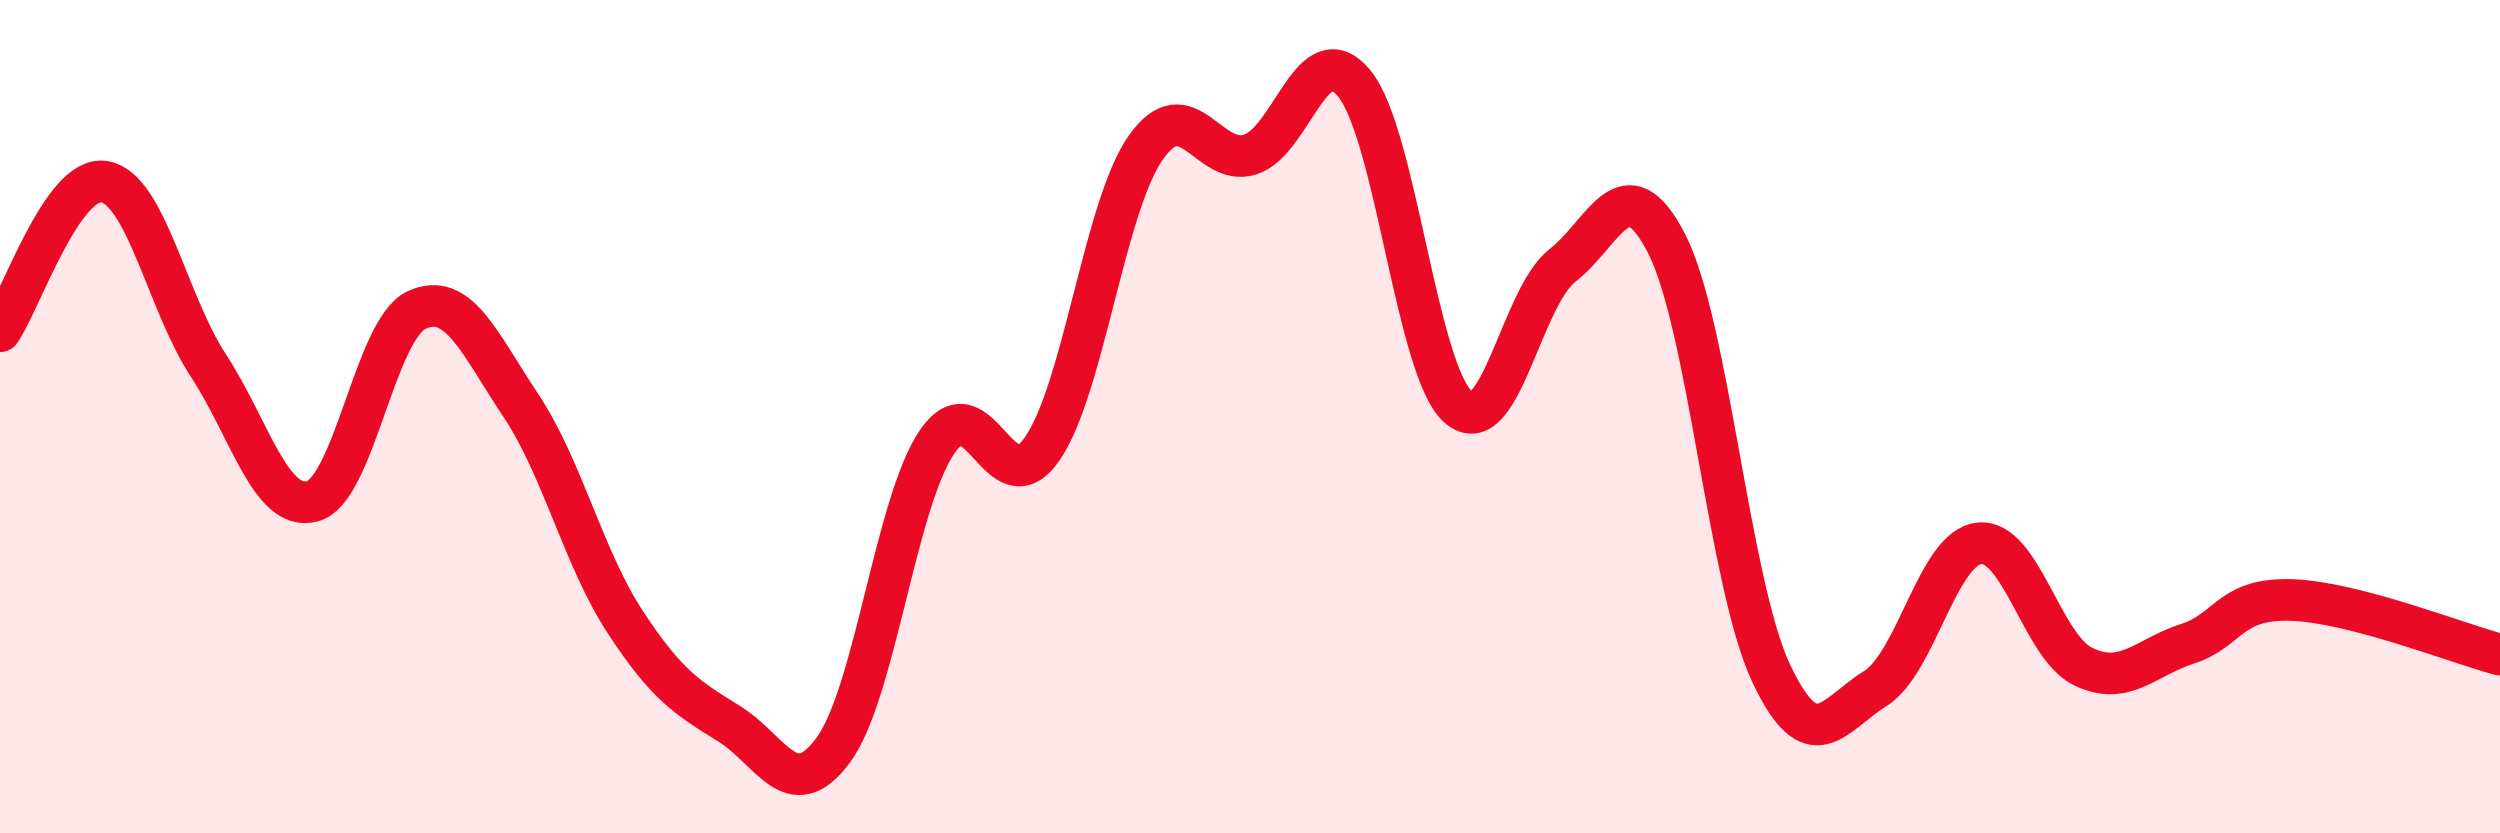
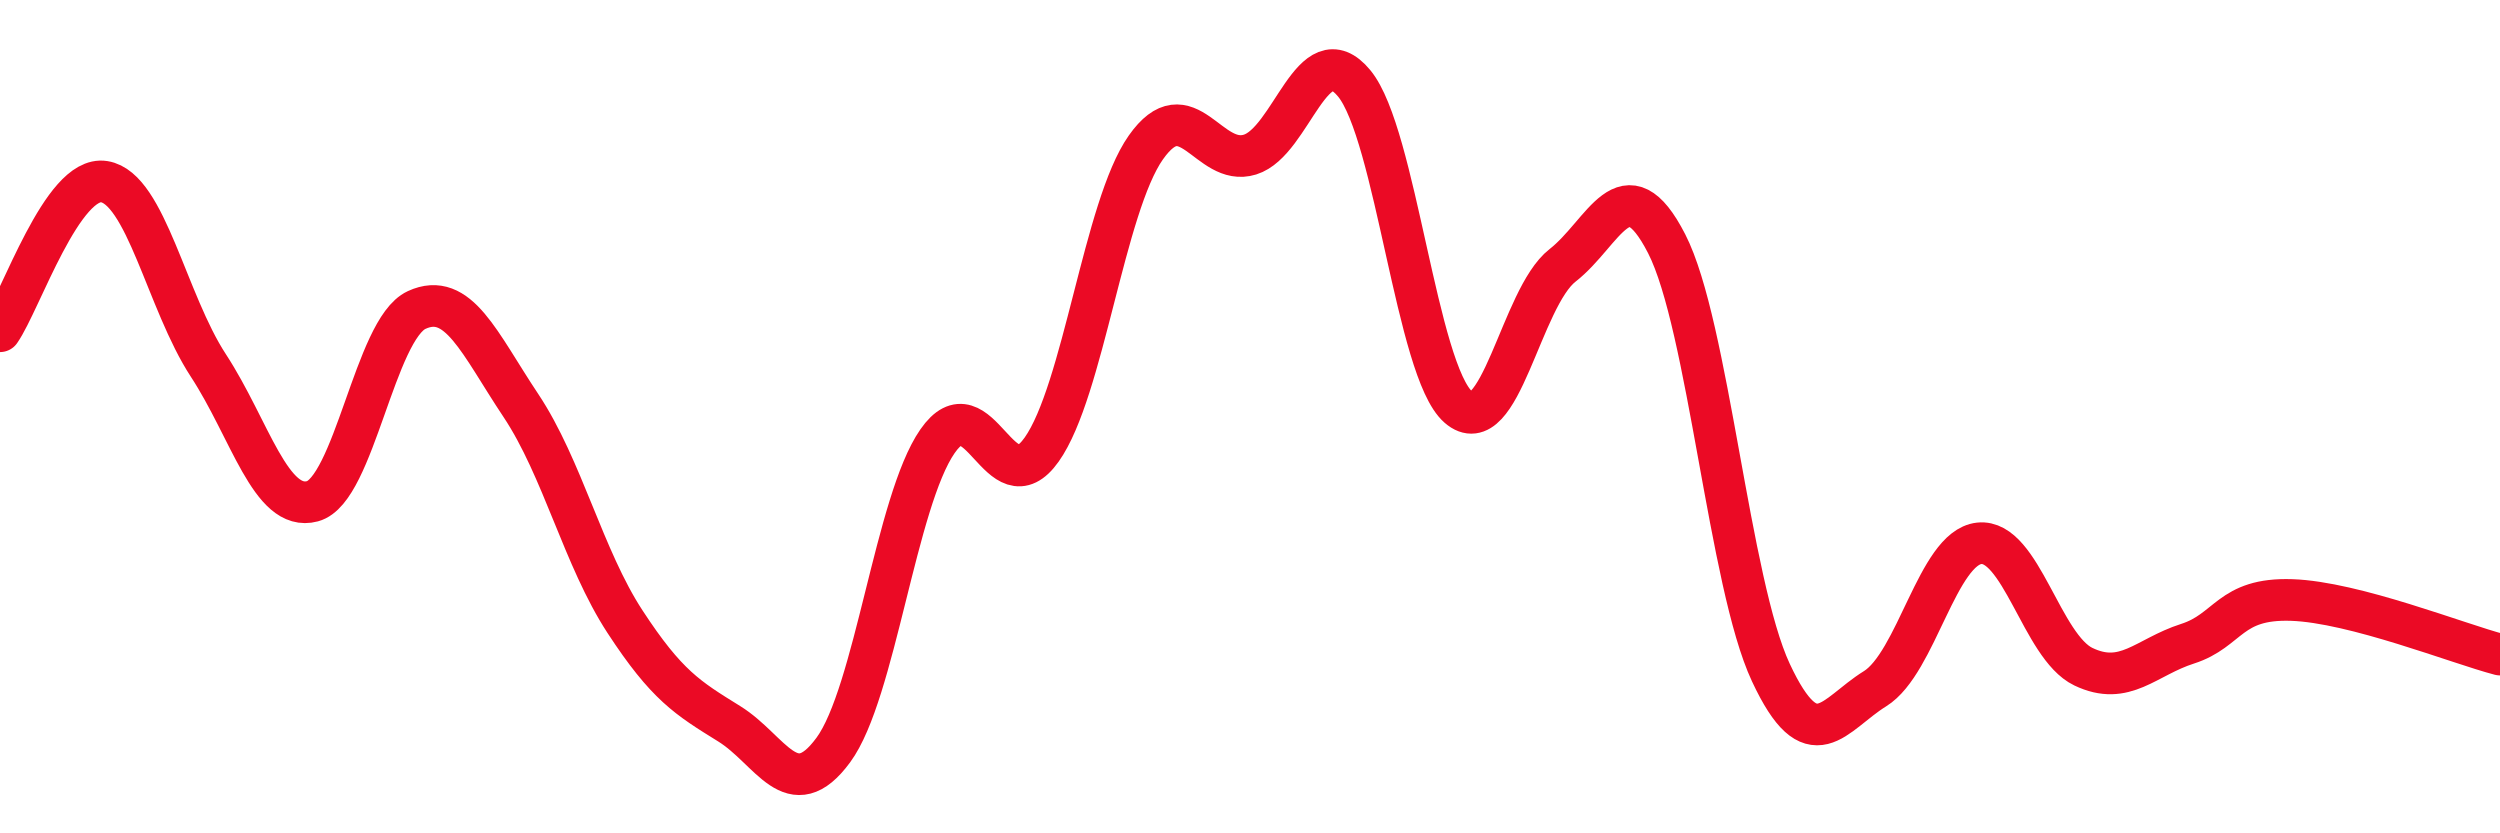
<svg xmlns="http://www.w3.org/2000/svg" width="60" height="20" viewBox="0 0 60 20">
-   <path d="M 0,7.95 C 0.5,7.23 1.5,4.2 2.5,4.36 C 3.5,4.52 4,7.24 5,8.77 C 6,10.3 6.5,12.3 7.5,12.03 C 8.5,11.76 9,7.9 10,7.44 C 11,6.98 11.5,8.23 12.5,9.73 C 13.5,11.23 14,13.39 15,14.92 C 16,16.45 16.5,16.75 17.5,17.37 C 18.5,17.99 19,19.36 20,18 C 21,16.64 21.5,12.03 22.5,10.59 C 23.5,9.15 24,12.2 25,10.79 C 26,9.38 26.5,4.96 27.5,3.54 C 28.5,2.12 29,4.02 30,3.71 C 31,3.4 31.5,0.79 32.5,2 C 33.5,3.21 34,8.9 35,9.77 C 36,10.64 36.5,7.15 37.5,6.37 C 38.5,5.59 39,3.9 40,5.85 C 41,7.8 41.5,14 42.5,16.14 C 43.5,18.28 44,17.15 45,16.53 C 46,15.91 46.5,13.15 47.5,13.04 C 48.5,12.93 49,15.52 50,16 C 51,16.48 51.5,15.77 52.5,15.45 C 53.5,15.13 53.5,14.35 55,14.4 C 56.5,14.45 59,15.45 60,15.71L60 20L0 20Z" fill="#EB0A25" opacity="0.1" stroke-linecap="round" stroke-linejoin="round" />
  <path d="M 0,7.95 C 0.5,7.23 1.5,4.2 2.5,4.36 C 3.5,4.52 4,7.24 5,8.77 C 6,10.3 6.5,12.3 7.5,12.03 C 8.5,11.76 9,7.9 10,7.44 C 11,6.98 11.5,8.23 12.5,9.73 C 13.5,11.23 14,13.39 15,14.92 C 16,16.45 16.5,16.75 17.5,17.37 C 18.5,17.99 19,19.36 20,18 C 21,16.64 21.5,12.03 22.5,10.59 C 23.5,9.15 24,12.2 25,10.79 C 26,9.38 26.5,4.96 27.5,3.54 C 28.5,2.12 29,4.02 30,3.71 C 31,3.4 31.5,0.79 32.5,2 C 33.5,3.21 34,8.9 35,9.77 C 36,10.64 36.5,7.15 37.5,6.37 C 38.5,5.59 39,3.9 40,5.85 C 41,7.8 41.5,14 42.5,16.14 C 43.5,18.28 44,17.15 45,16.53 C 46,15.91 46.5,13.15 47.5,13.04 C 48.5,12.93 49,15.52 50,16 C 51,16.48 51.5,15.77 52.5,15.45 C 53.5,15.13 53.5,14.35 55,14.4 C 56.5,14.45 59,15.45 60,15.71" stroke="#EB0A25" stroke-width="1" fill="none" stroke-linecap="round" stroke-linejoin="round" />
</svg>